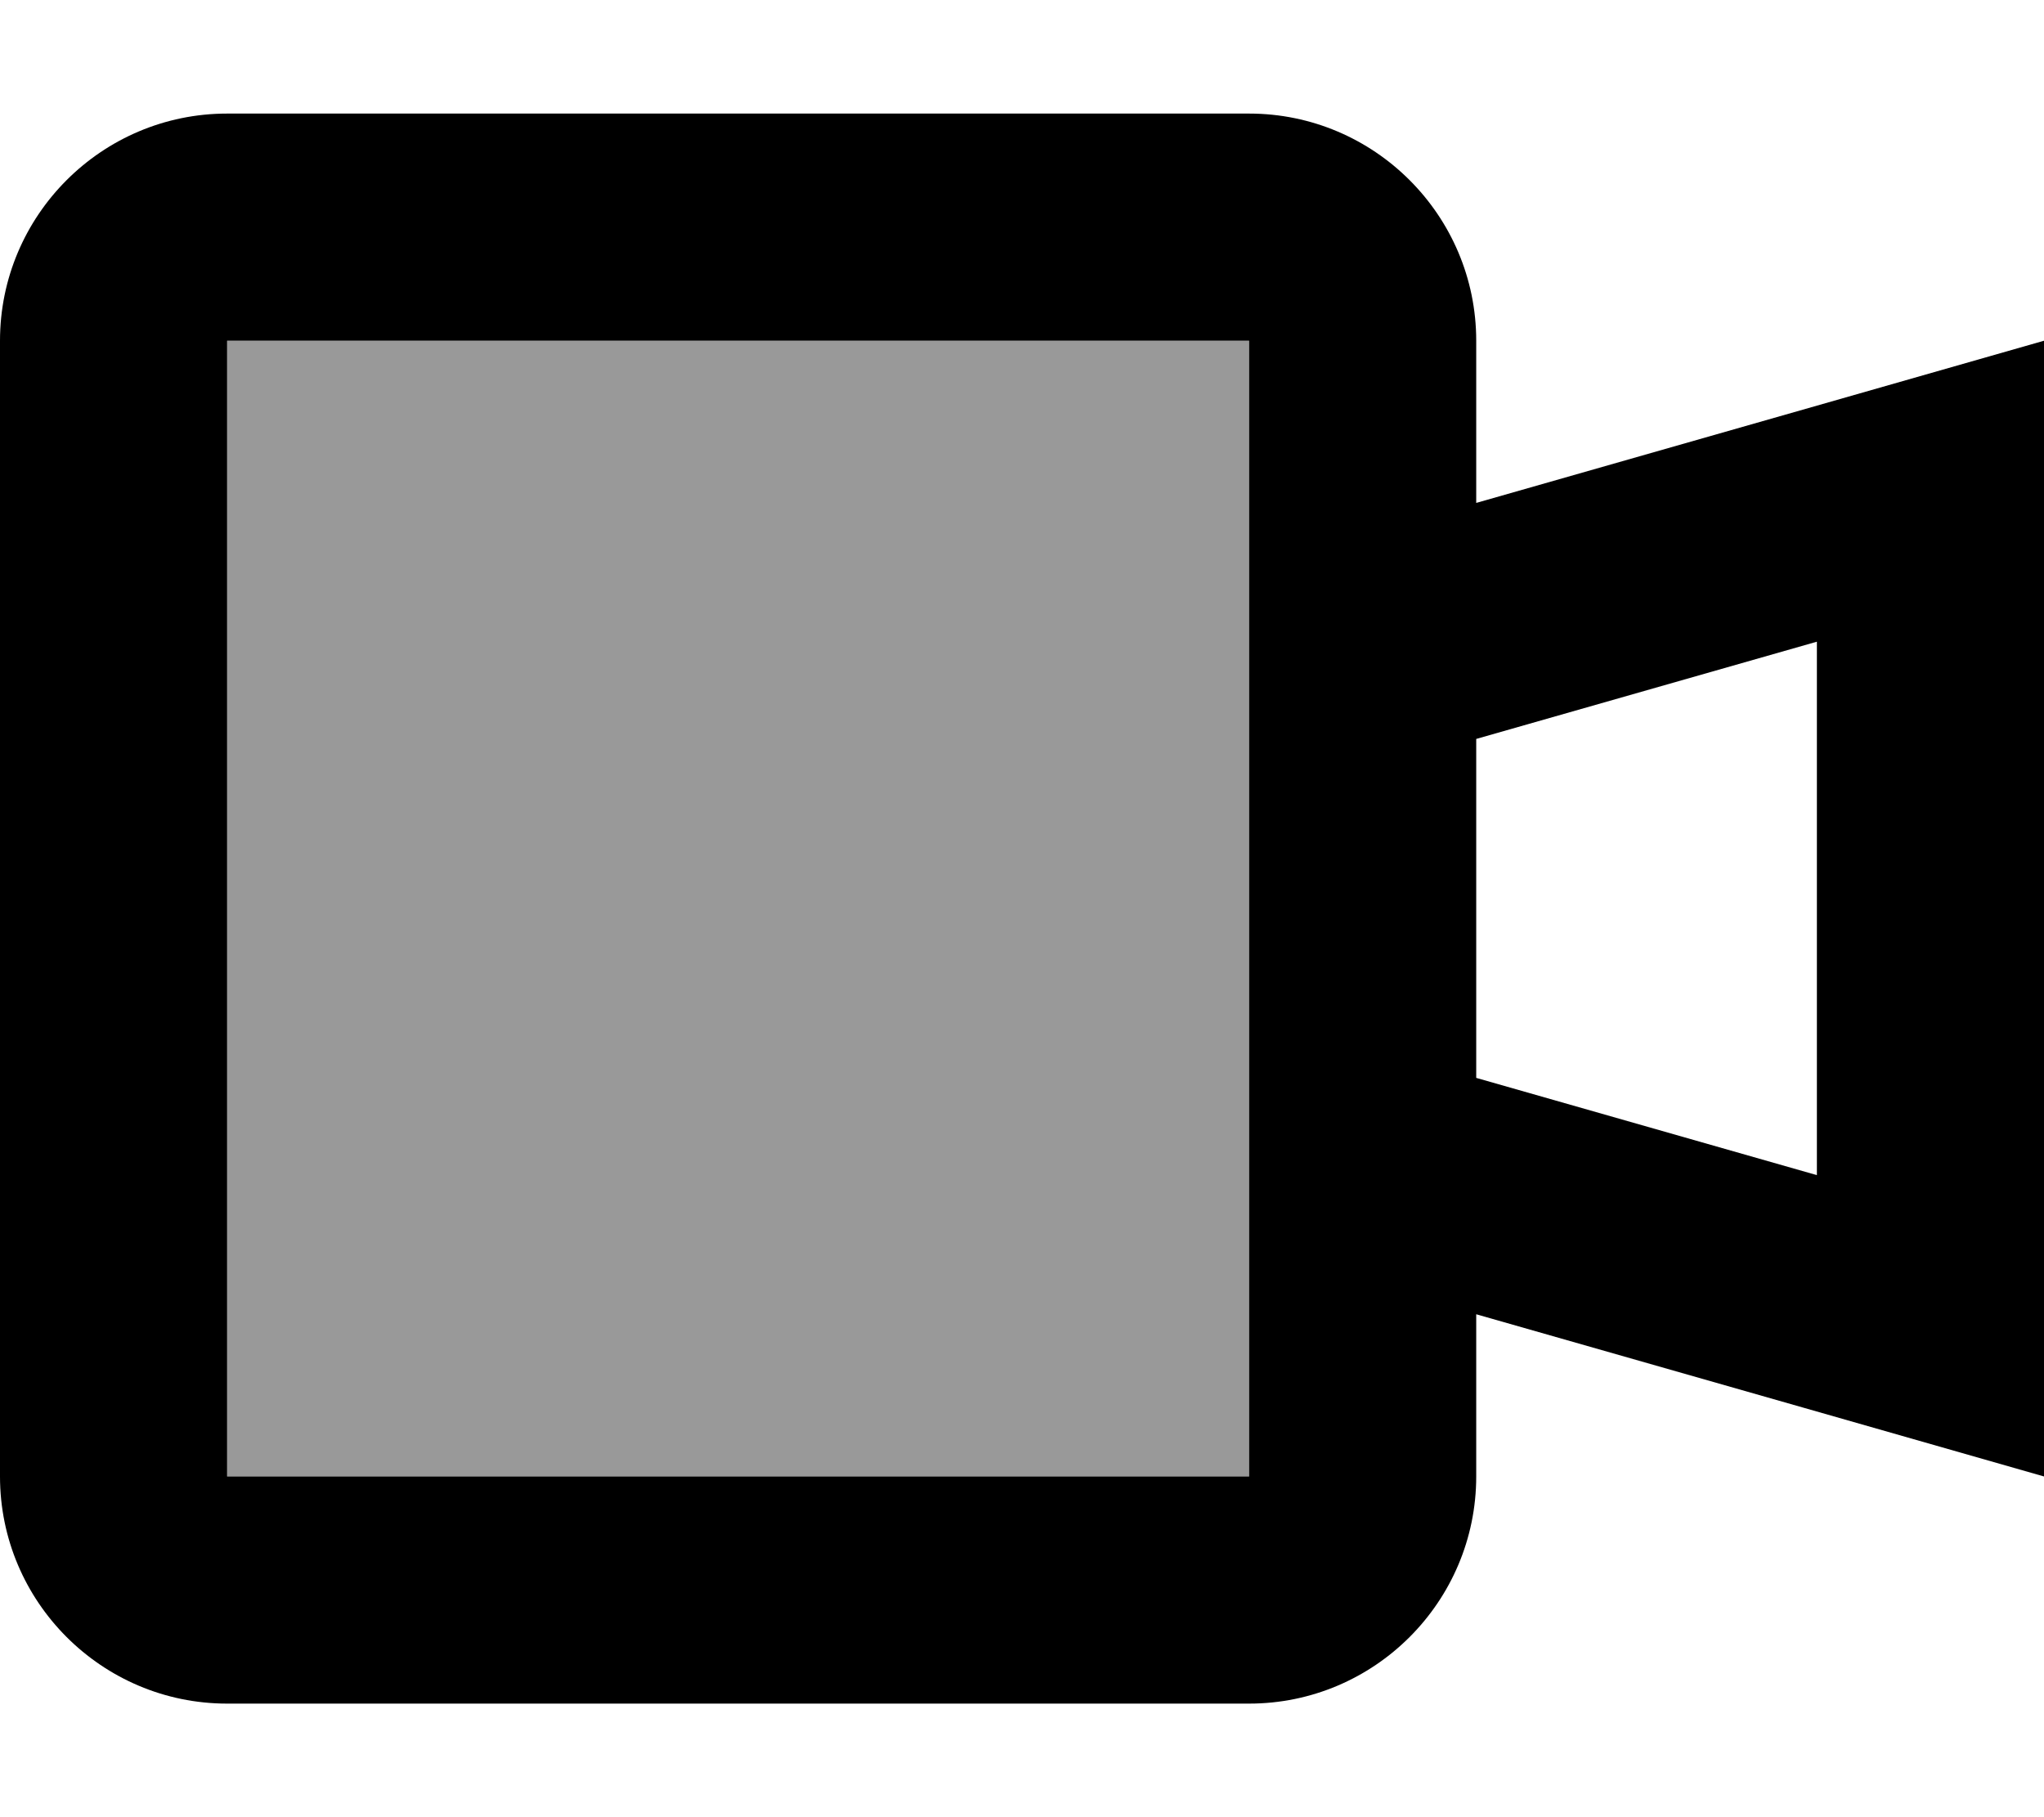
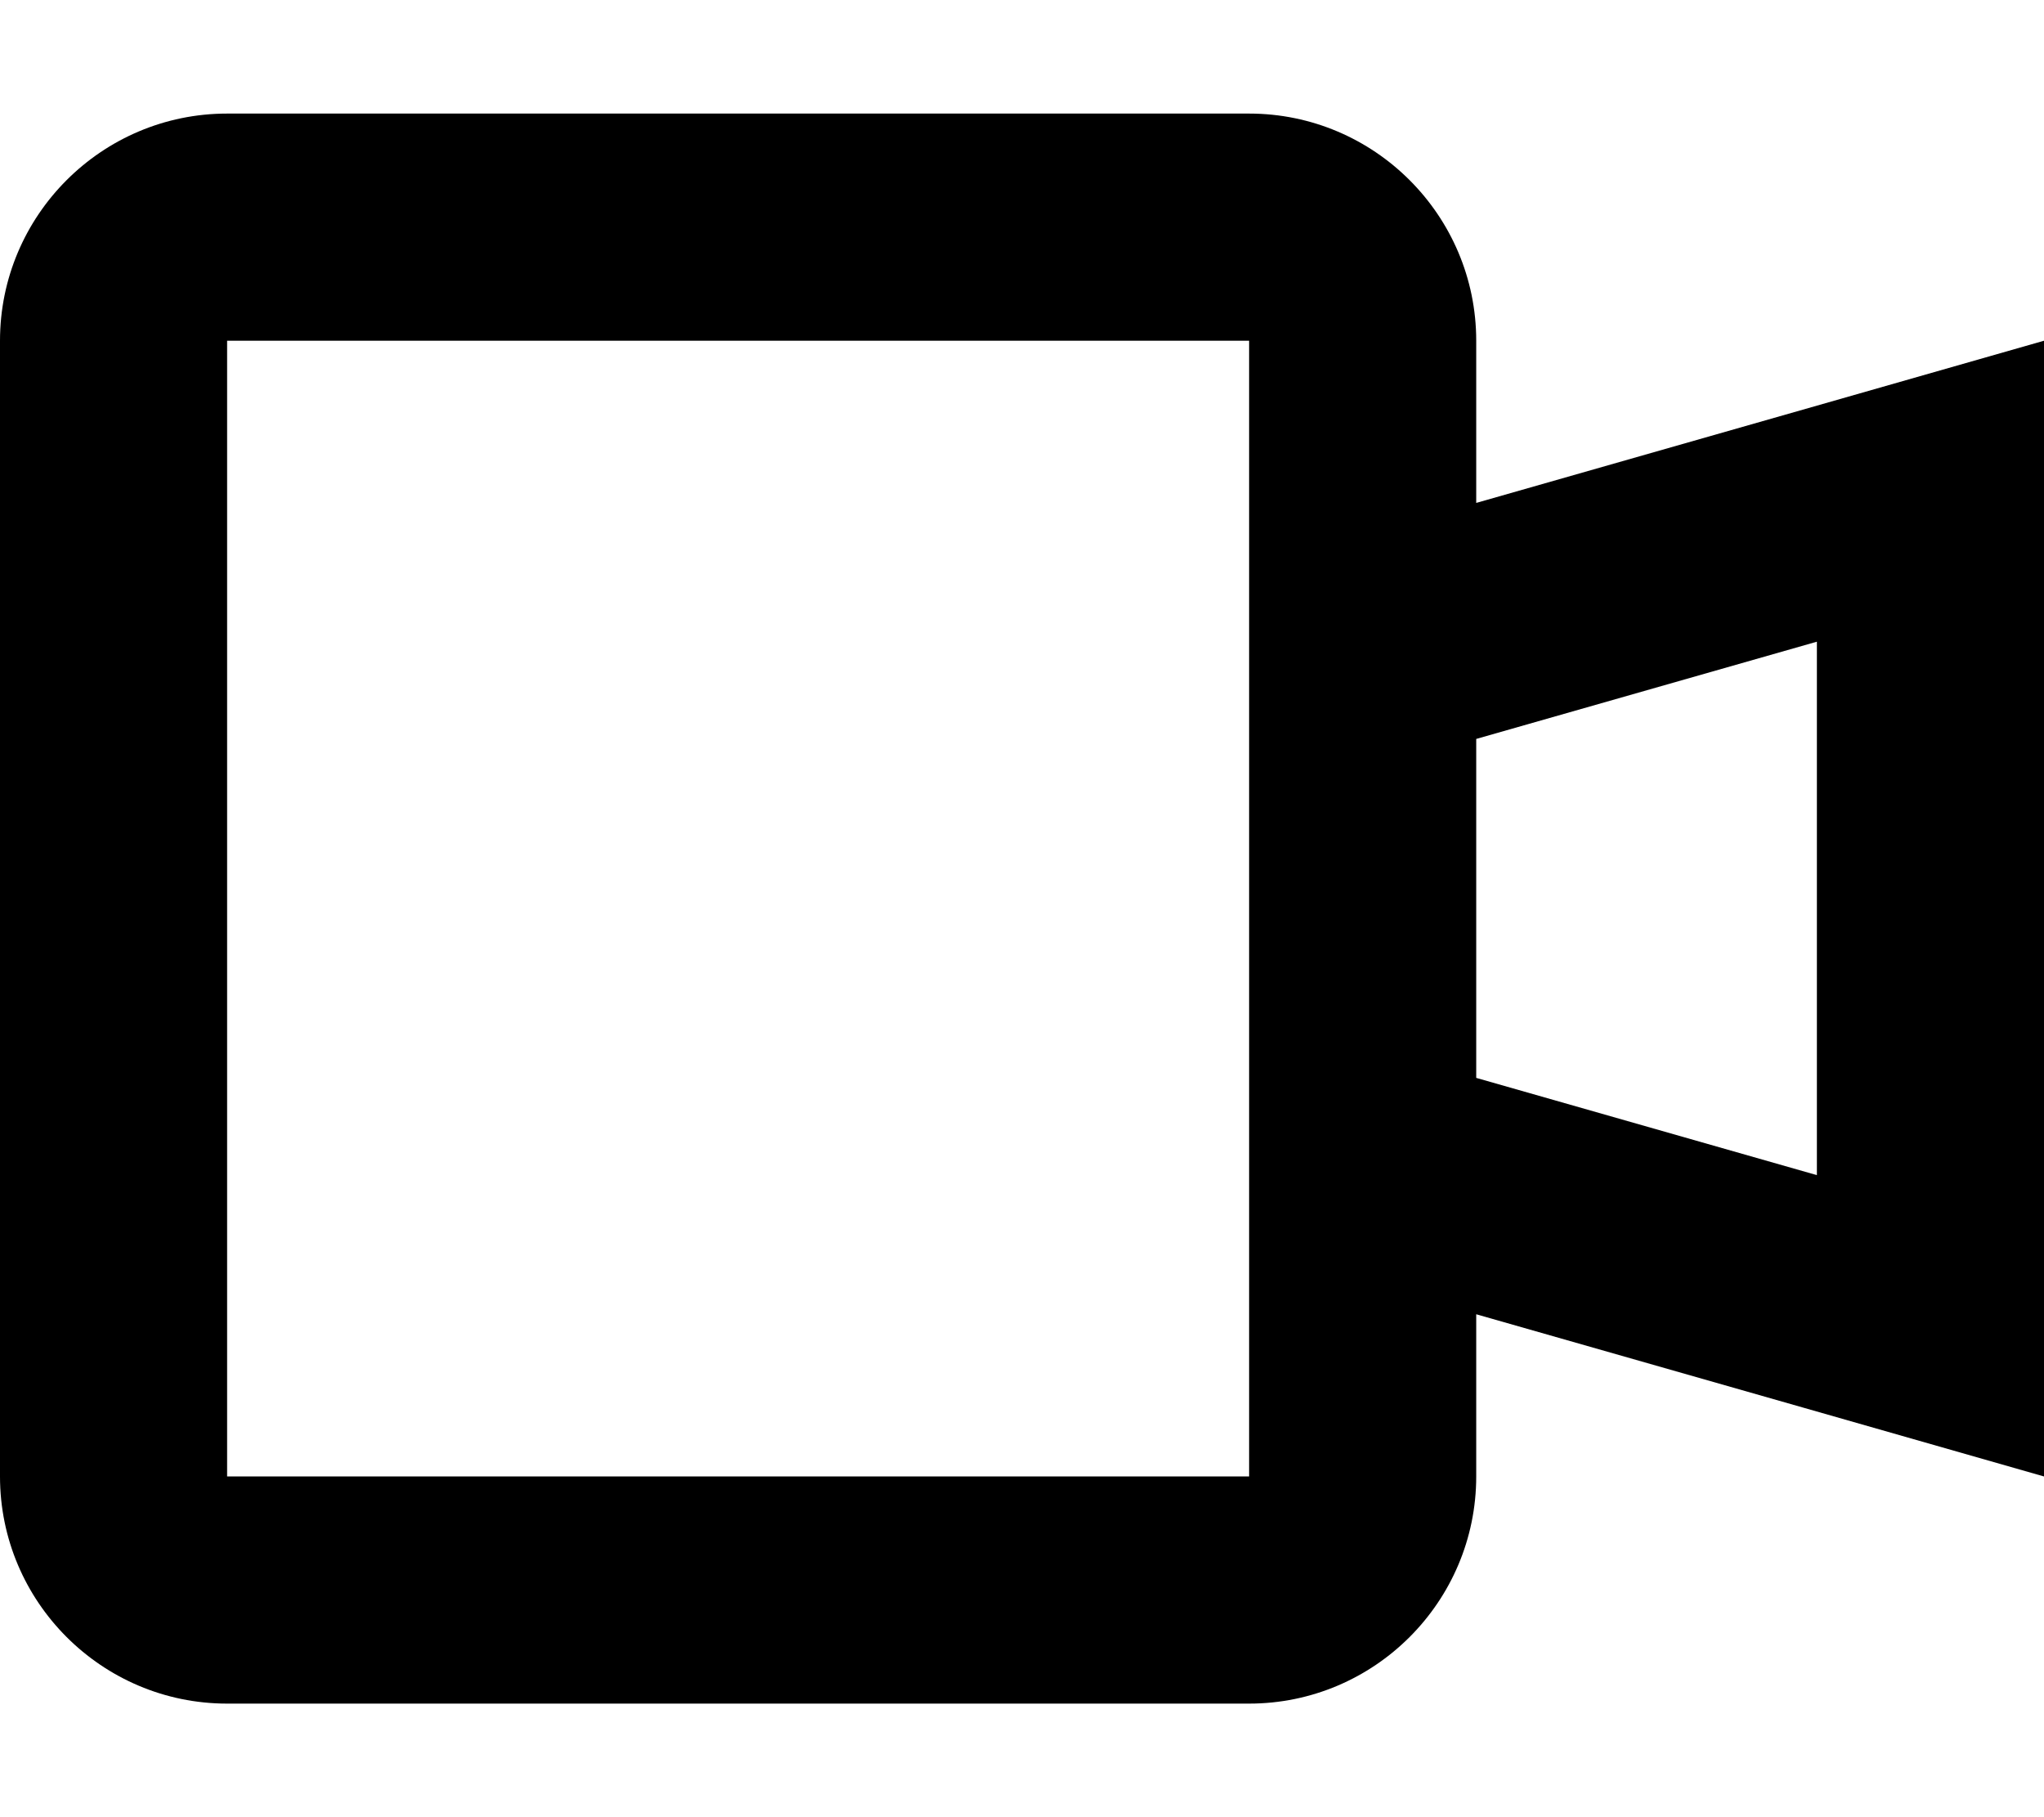
<svg xmlns="http://www.w3.org/2000/svg" viewBox="0 0 576 512">
-   <path opacity=".4" fill="currentColor" d="M64 96l0 320 288 0 0-320-288 0z" />
  <path fill="currentColor" d="M64 96l0 320 288 0 0-320-288 0zM416 370.3l0 45.7c0 35.3-28.7 64-64 64L64 480c-35.3 0-64-28.7-64-64L0 96C0 60.7 28.7 32 64 32l288 0c35.3 0 64 28.7 64 64l0 45.7c69.3-19.8 122.7-35 160-45.7l0 320c-37.3-10.7-90.7-25.9-160-45.7zm0-66.6l96 27.4 0-150.3-96 27.4 0 95.4z" />
</svg>